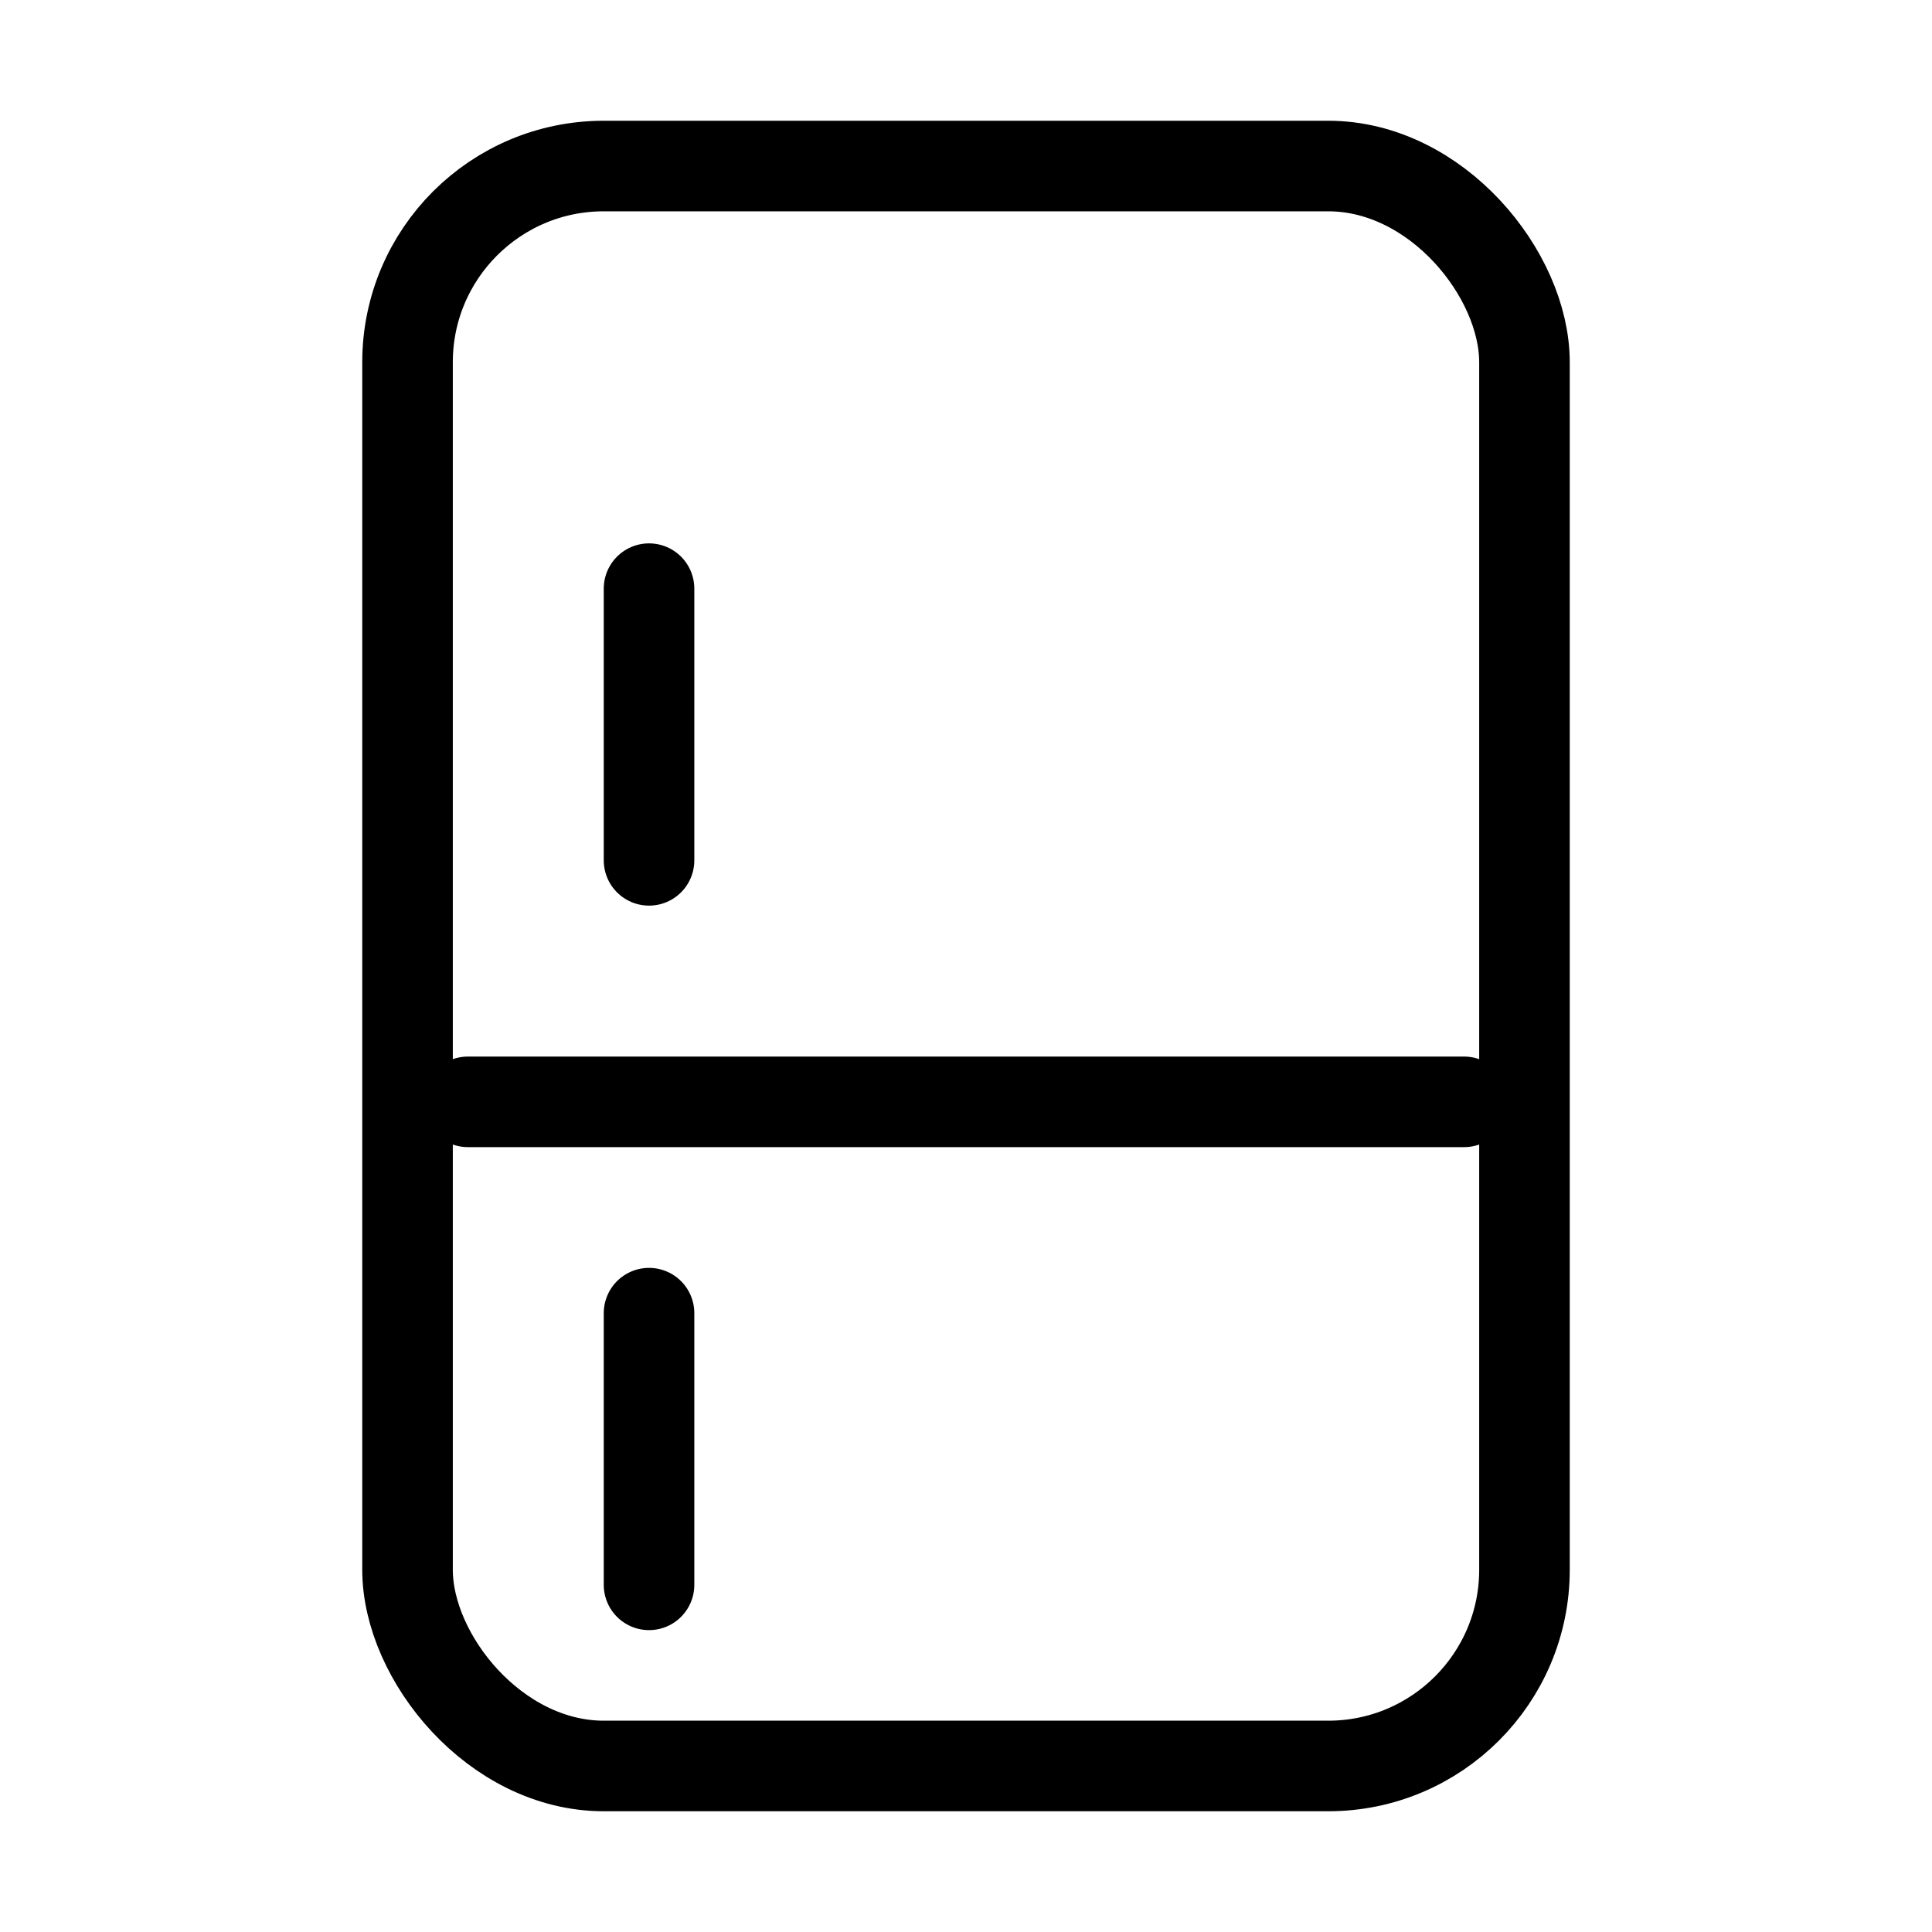
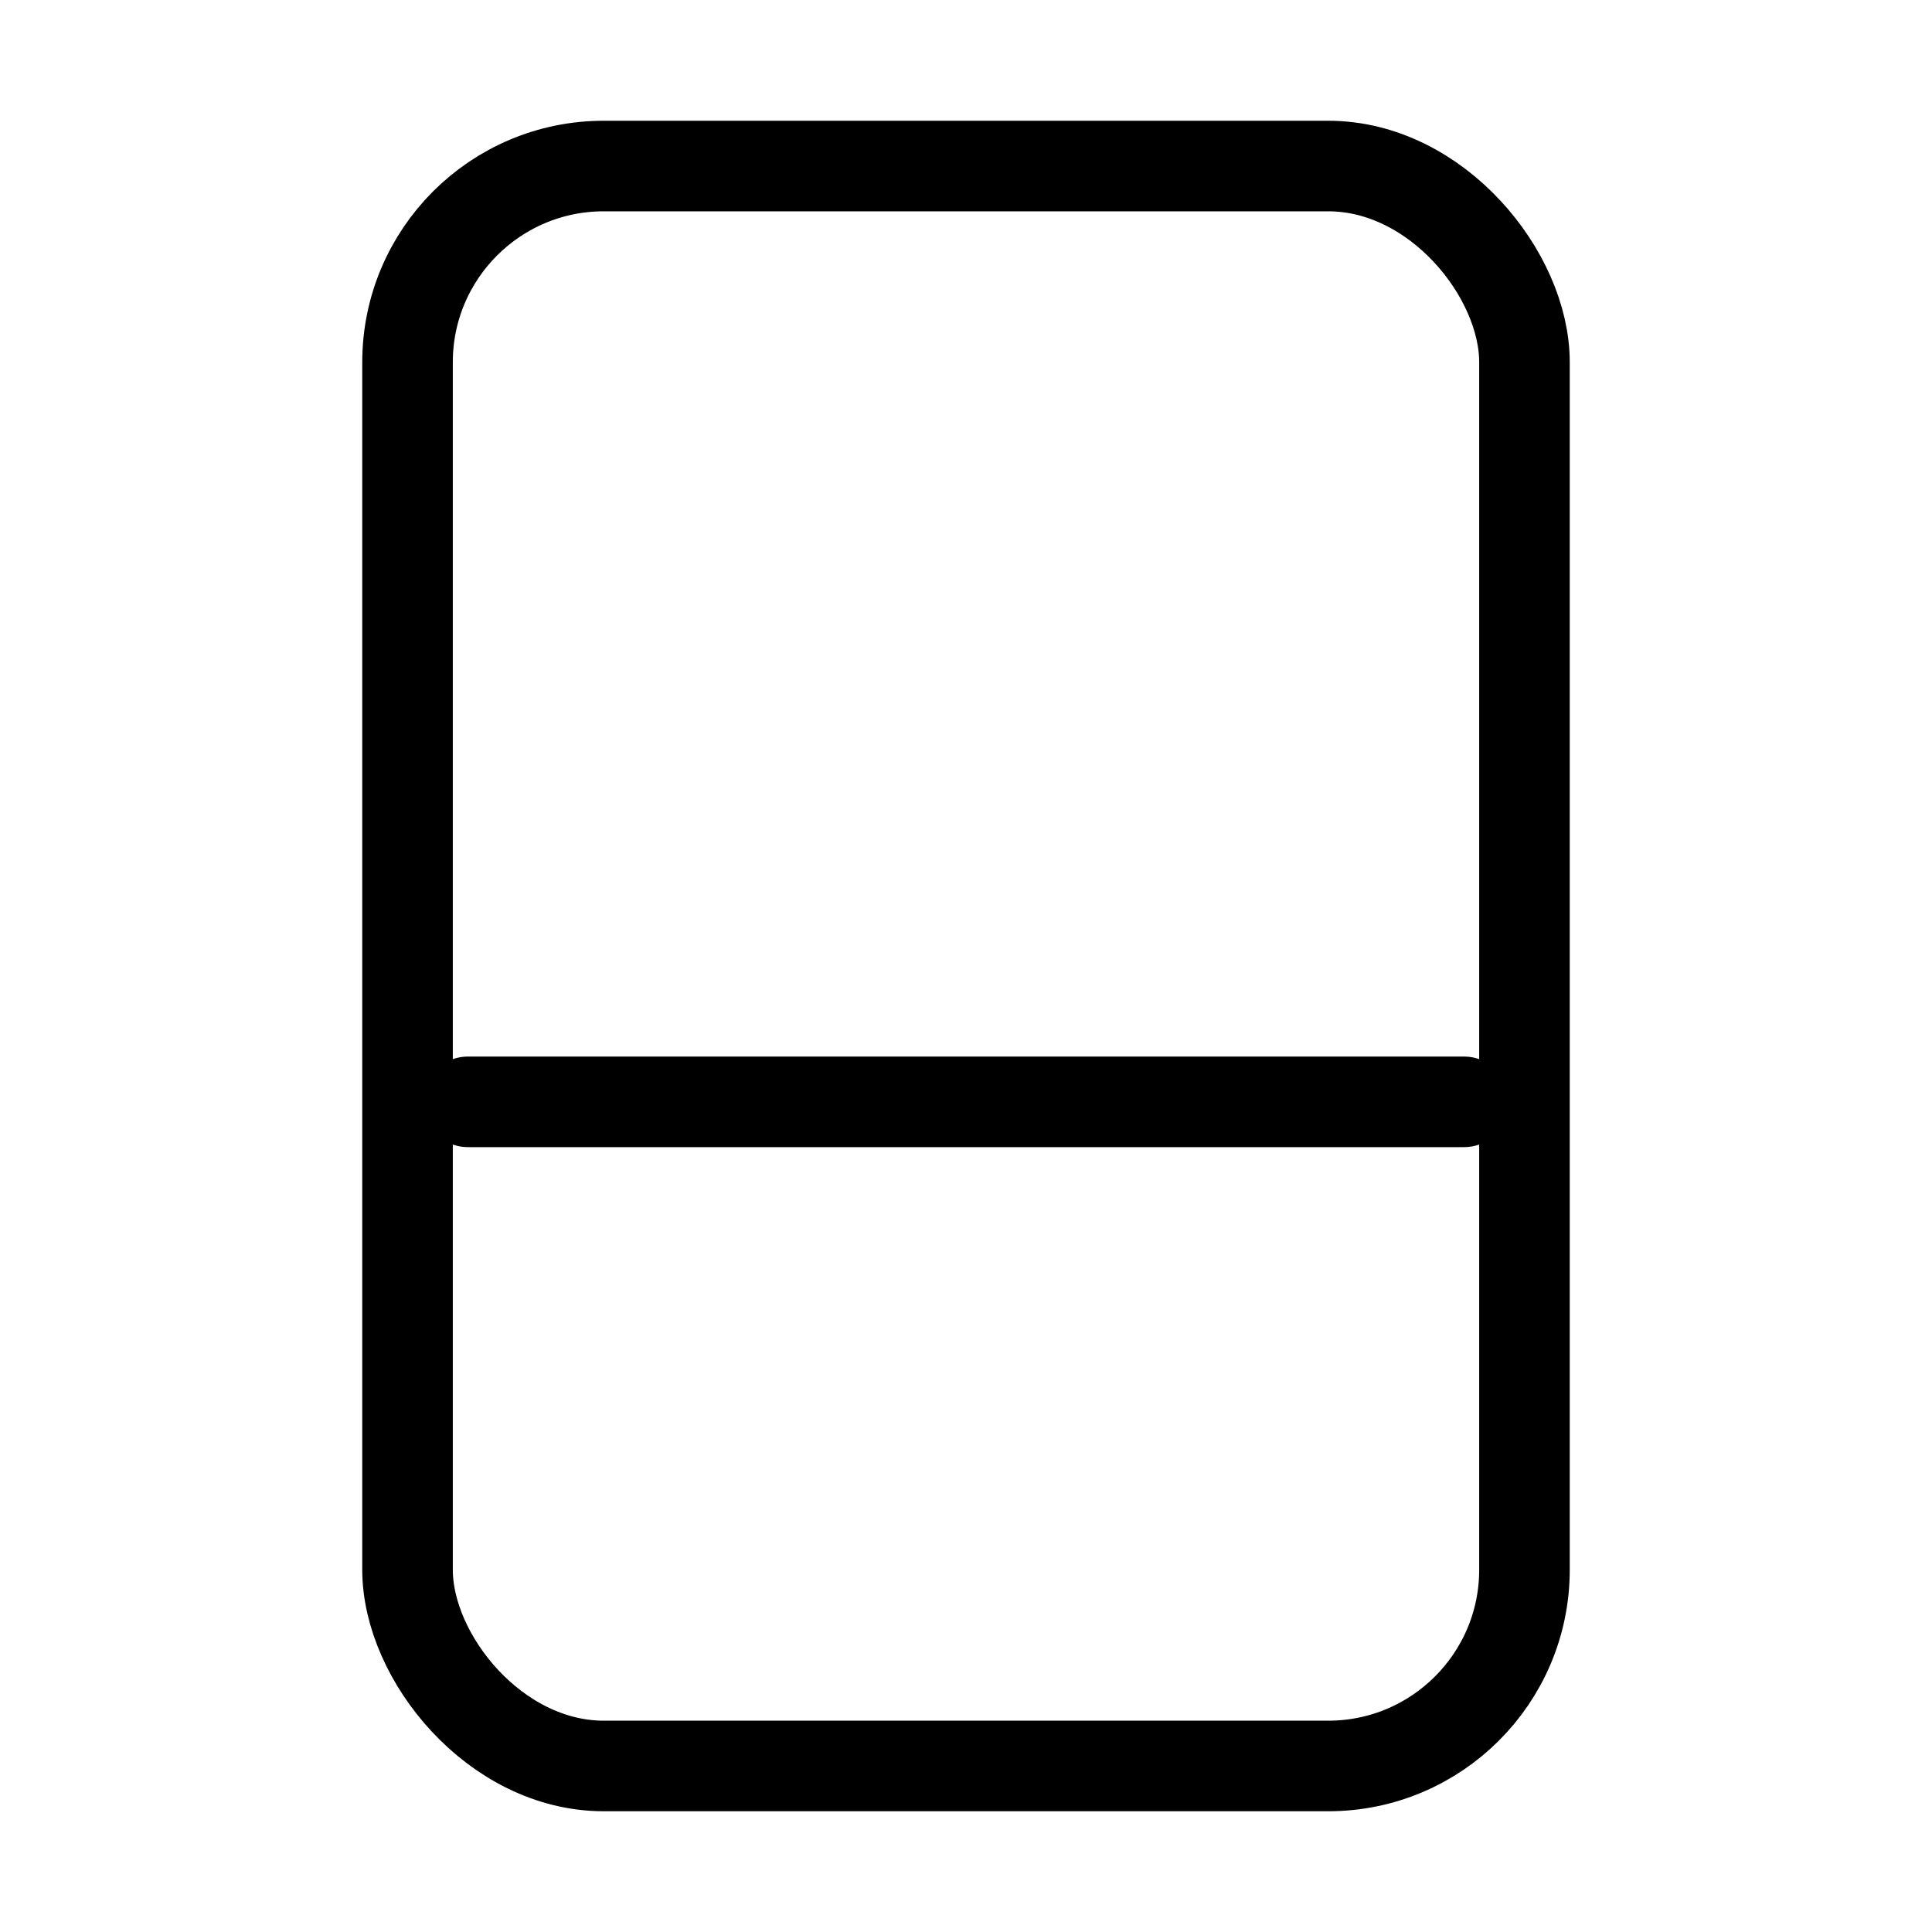
<svg xmlns="http://www.w3.org/2000/svg" width="32" height="32" viewBox="0 0 32 32" fill="none">
  <line x1="7.75" y1="18.25" x2="24.25" y2="18.25" stroke="black" stroke-width="1.5" stroke-linecap="round" />
-   <line x1="10.75" y1="9.75" x2="10.75" y2="14.25" stroke="black" stroke-width="1.5" stroke-linecap="round" />
-   <line x1="10.75" y1="21.75" x2="10.75" y2="26.25" stroke="black" stroke-width="1.5" stroke-linecap="round" />
  <rect x="6.75" y="2.75" width="18.5" height="26.5" rx="3.25" stroke="black" stroke-width="1.5" />
</svg>